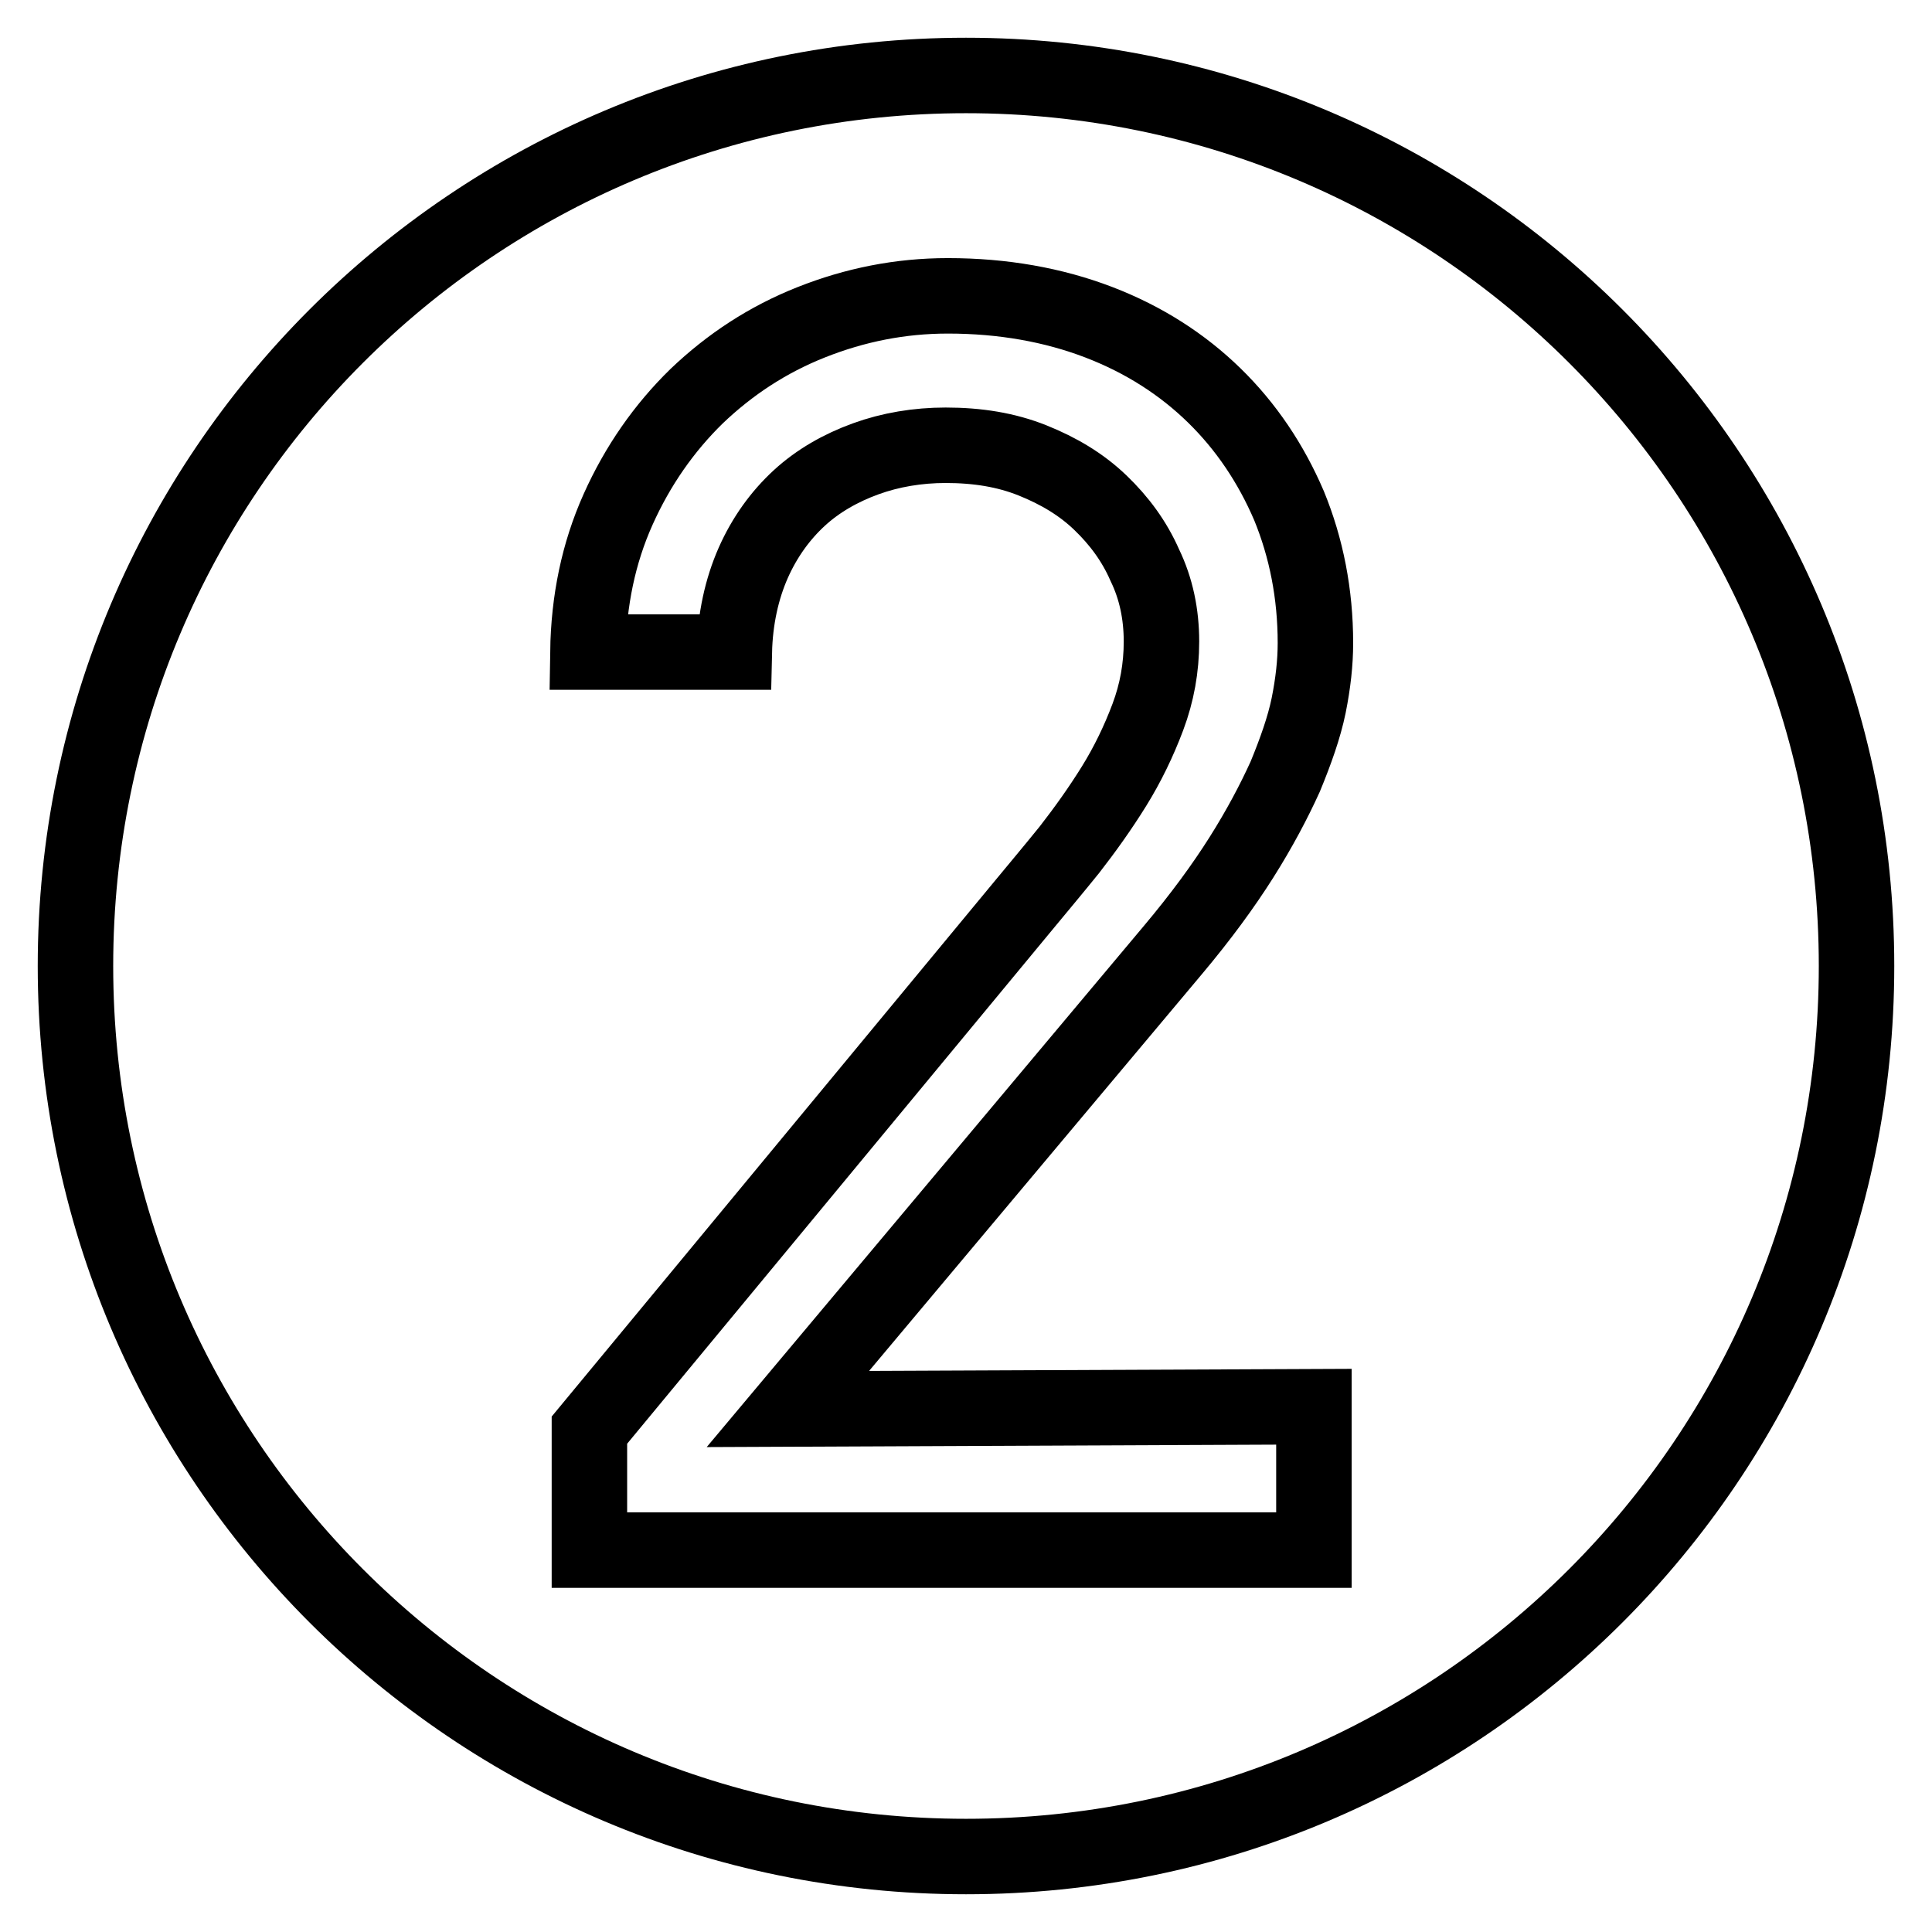
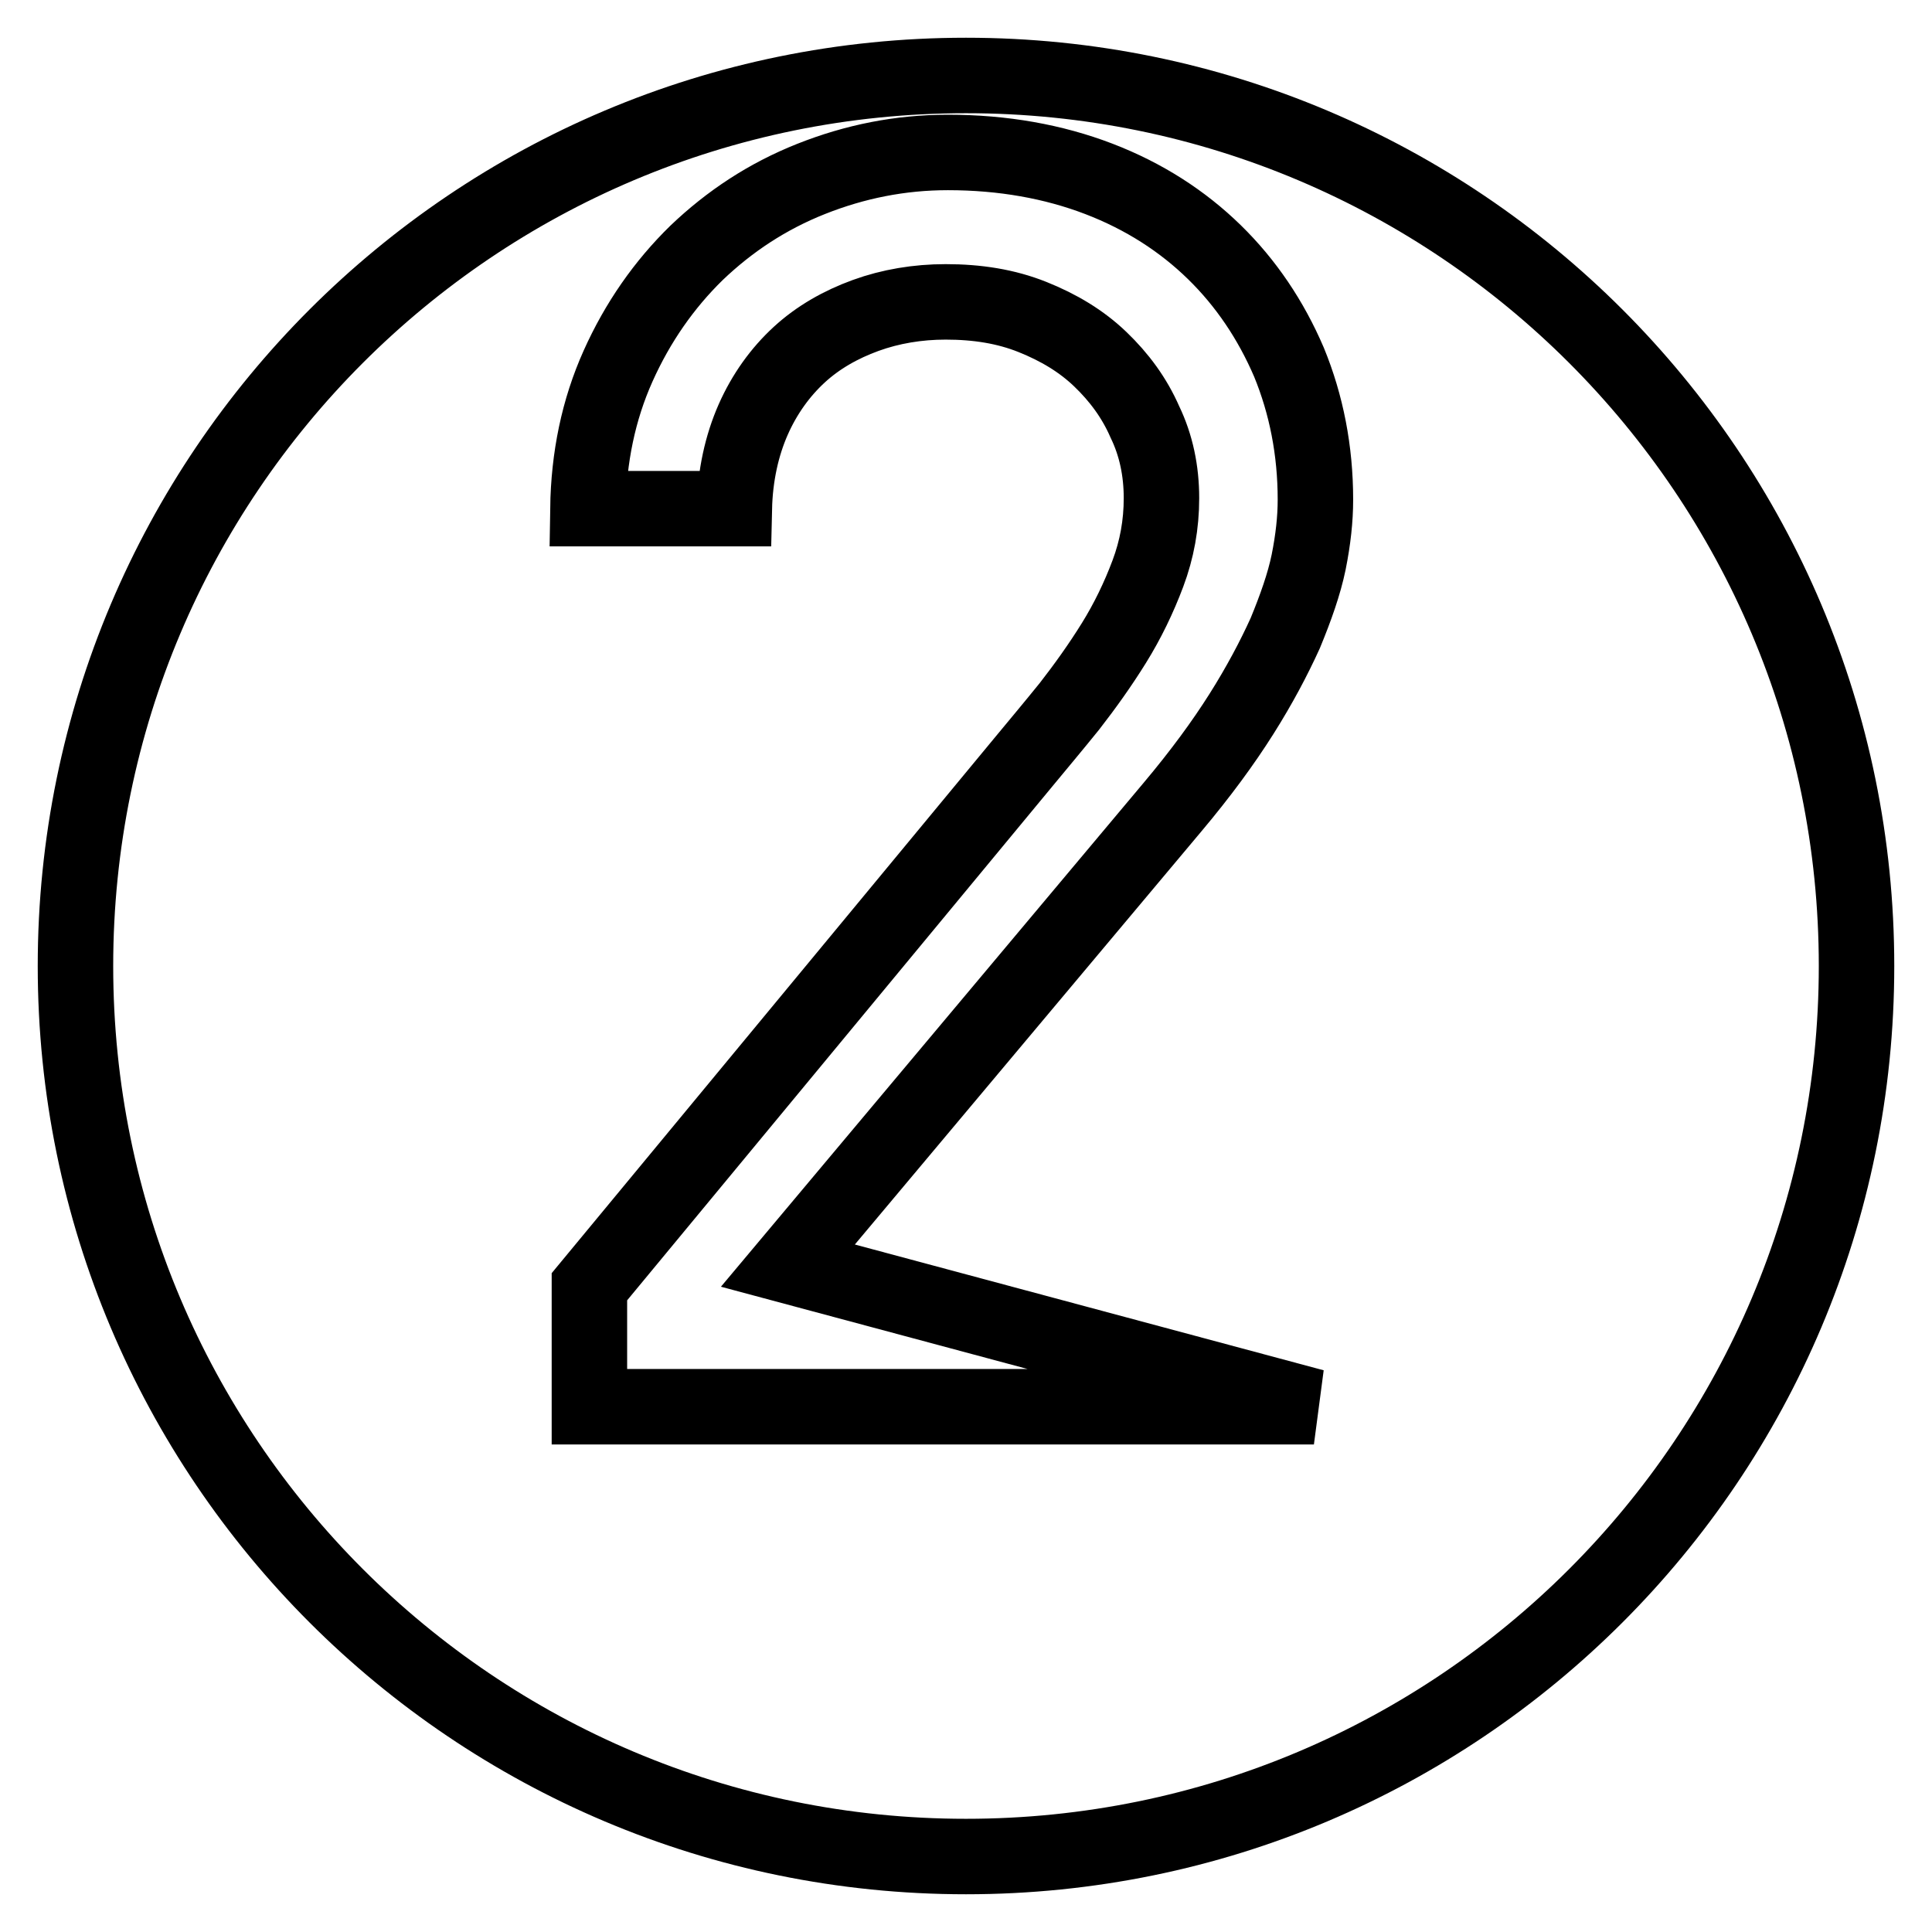
<svg xmlns="http://www.w3.org/2000/svg" version="1.1" x="0px" y="0px" viewBox="0 0 256 256" enable-background="new 0 0 256 256" xml:space="preserve">
  <g>
-     <path stroke-width="10" fill-opacity="0" stroke="#000000" d="M128,10C62.8,10,10,62.8,10,128s52.8,118,118,118c65.2,0,118-52.8,118-118S193.2,10,128,10z M174.1,186.4 v19H78.1v-15.9l57.5-69.5c1.9-2.3,4-4.8,6.1-7.4c2.1-2.7,4.1-5.5,5.9-8.4c1.8-2.9,3.3-6,4.5-9.2c1.2-3.2,1.8-6.5,1.8-10 c0-3.6-0.7-7-2.2-10.1c-1.4-3.2-3.4-5.9-5.9-8.3c-2.5-2.4-5.5-4.2-9-5.6c-3.5-1.4-7.3-2-11.5-2c-3.7,0-7.3,0.6-10.6,1.8 c-3.3,1.2-6.3,2.9-8.8,5.2c-2.5,2.3-4.6,5.2-6.1,8.6c-1.5,3.4-2.4,7.4-2.5,11.8H77.9c0.1-6.8,1.4-13.1,4-18.9 c2.6-5.8,6.1-10.8,10.4-15c4.4-4.2,9.4-7.5,15.2-9.8c5.8-2.3,11.8-3.5,18.1-3.5c7.3,0,14,1.2,20,3.5c6,2.3,11.1,5.6,15.3,9.7 s7.5,9,9.9,14.6c2.3,5.6,3.5,11.7,3.5,18.2c0,2.6-0.3,5.3-0.9,8.3c-0.6,2.9-1.7,6-3.1,9.4c-1.5,3.3-3.4,6.9-5.8,10.7 c-2.4,3.8-5.4,7.9-9.1,12.3l-51,60.8L174.1,186.4L174.1,186.4z" />
+     <path stroke-width="10" fill-opacity="0" stroke="#000000" d="M128,10C62.8,10,10,62.8,10,128s52.8,118,118,118c65.2,0,118-52.8,118-118S193.2,10,128,10z M174.1,186.4 H78.1v-15.9l57.5-69.5c1.9-2.3,4-4.8,6.1-7.4c2.1-2.7,4.1-5.5,5.9-8.4c1.8-2.9,3.3-6,4.5-9.2c1.2-3.2,1.8-6.5,1.8-10 c0-3.6-0.7-7-2.2-10.1c-1.4-3.2-3.4-5.9-5.9-8.3c-2.5-2.4-5.5-4.2-9-5.6c-3.5-1.4-7.3-2-11.5-2c-3.7,0-7.3,0.6-10.6,1.8 c-3.3,1.2-6.3,2.9-8.8,5.2c-2.5,2.3-4.6,5.2-6.1,8.6c-1.5,3.4-2.4,7.4-2.5,11.8H77.9c0.1-6.8,1.4-13.1,4-18.9 c2.6-5.8,6.1-10.8,10.4-15c4.4-4.2,9.4-7.5,15.2-9.8c5.8-2.3,11.8-3.5,18.1-3.5c7.3,0,14,1.2,20,3.5c6,2.3,11.1,5.6,15.3,9.7 s7.5,9,9.9,14.6c2.3,5.6,3.5,11.7,3.5,18.2c0,2.6-0.3,5.3-0.9,8.3c-0.6,2.9-1.7,6-3.1,9.4c-1.5,3.3-3.4,6.9-5.8,10.7 c-2.4,3.8-5.4,7.9-9.1,12.3l-51,60.8L174.1,186.4L174.1,186.4z" />
  </g>
</svg>